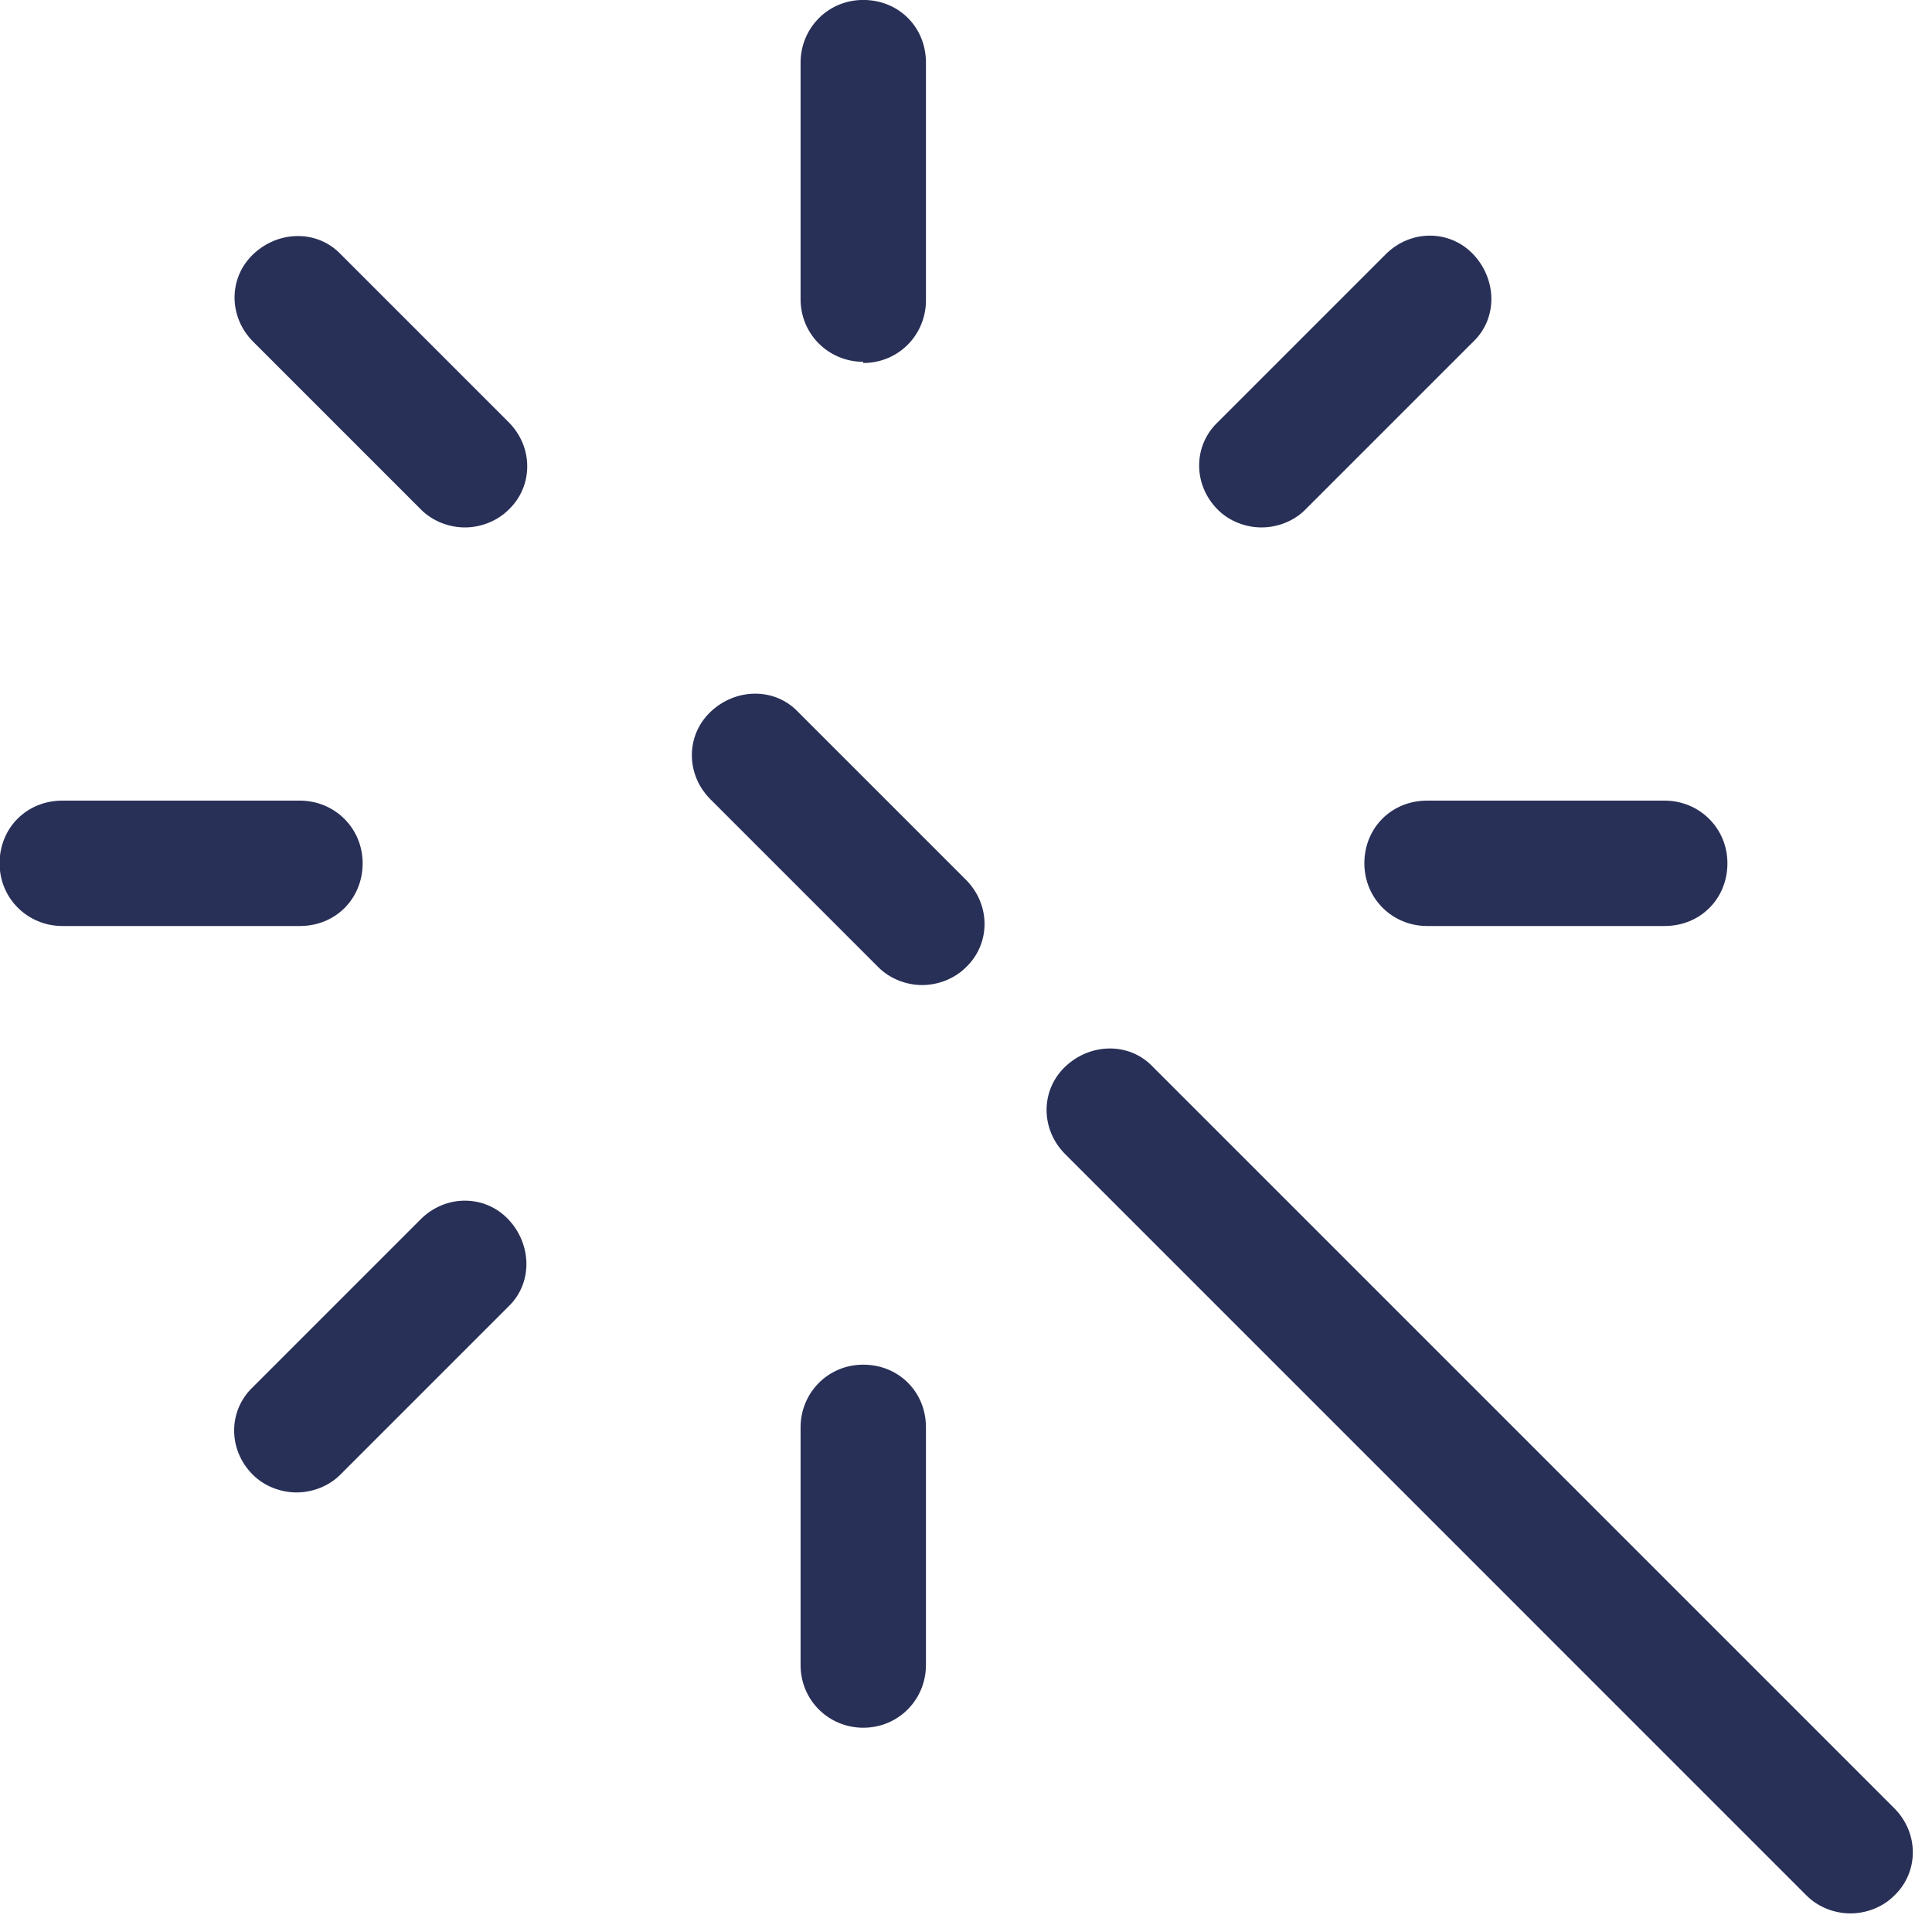
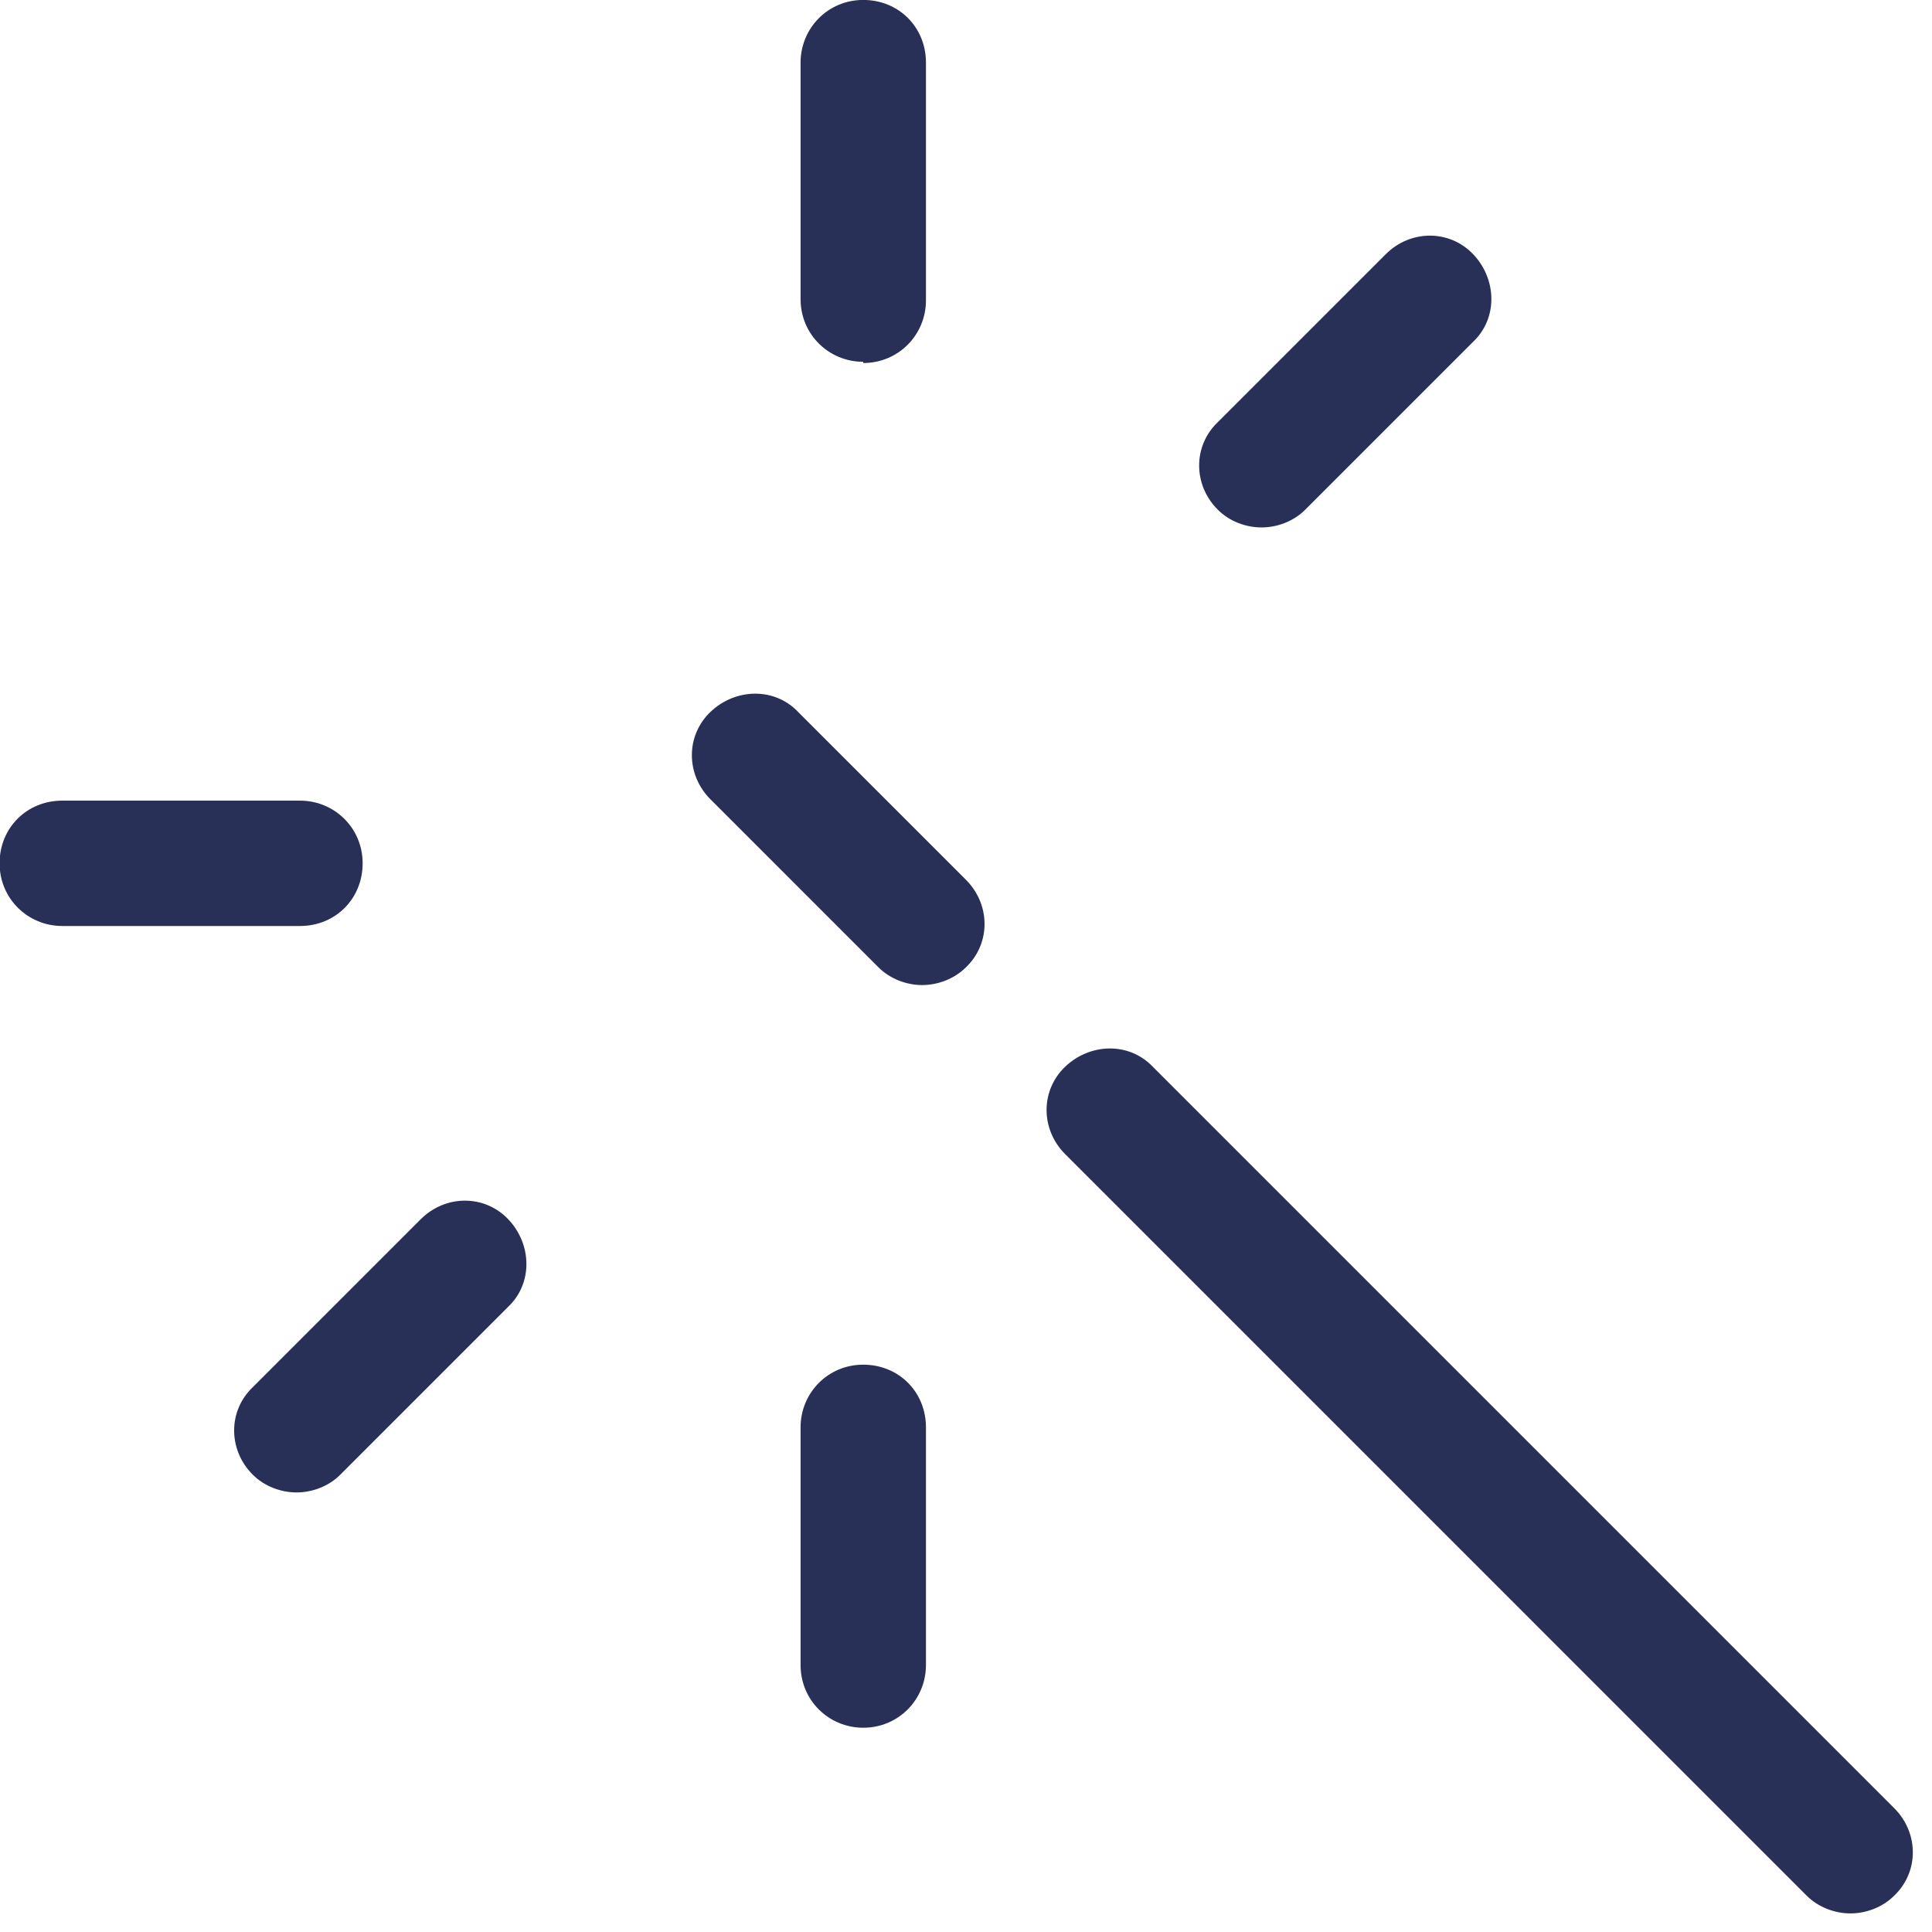
<svg xmlns="http://www.w3.org/2000/svg" width="37" height="37" viewBox="0 0 37 37" fill="none">
  <path d="M35.438 36.644C35.144 36.644 34.827 36.531 34.6 36.304L20.4 22.104C19.924 21.628 19.924 20.881 20.4 20.428C20.875 19.975 21.623 19.952 22.076 20.428L36.276 34.628C36.752 35.104 36.752 35.851 36.276 36.304C36.05 36.531 35.732 36.644 35.438 36.644Z" fill="#293057" />
  <path d="M17.661 18.865C17.366 18.865 17.049 18.751 16.823 18.525L13.607 15.309C13.131 14.833 13.131 14.086 13.607 13.633C14.082 13.18 14.83 13.157 15.283 13.633L18.499 16.849C18.974 17.325 18.974 18.072 18.499 18.525C18.272 18.751 17.955 18.865 17.661 18.865Z" fill="#293057" />
-   <path d="M8.903 10.101C8.608 10.101 8.291 9.987 8.065 9.761L4.849 6.545C4.373 6.069 4.373 5.322 4.849 4.869C5.324 4.416 6.072 4.393 6.525 4.869L9.741 8.085C10.216 8.56 10.216 9.308 9.741 9.761C9.514 9.987 9.197 10.101 8.903 10.101Z" fill="#293057" />
  <path d="M5.679 28.582C5.385 28.582 5.068 28.469 4.841 28.242C4.365 27.767 4.365 27.019 4.841 26.566L8.057 23.35C8.533 22.875 9.28 22.875 9.733 23.35C10.186 23.826 10.209 24.573 9.733 25.026L6.517 28.242C6.291 28.469 5.973 28.582 5.679 28.582Z" fill="#293057" />
  <path d="M24.16 10.101C23.865 10.101 23.548 9.988 23.322 9.761C22.846 9.286 22.846 8.538 23.322 8.085L26.538 4.869C27.013 4.394 27.761 4.394 28.213 4.869C28.666 5.345 28.689 6.092 28.213 6.545L24.997 9.761C24.771 9.988 24.454 10.101 24.16 10.101Z" fill="#293057" />
  <path d="M16.532 33.088C15.876 33.088 15.332 32.567 15.332 31.887V27.335C15.332 26.678 15.853 26.135 16.532 26.135C17.212 26.135 17.733 26.656 17.733 27.335V31.887C17.733 32.544 17.212 33.088 16.532 33.088Z" fill="#293057" />
  <path d="M16.532 6.929C15.876 6.929 15.332 6.408 15.332 5.729V1.199C15.332 0.543 15.853 -0.001 16.532 -0.001C17.212 -0.001 17.733 0.52 17.733 1.199V5.752C17.733 6.408 17.212 6.952 16.532 6.952V6.929Z" fill="#293057" />
-   <path d="M31.881 17.734H27.329C26.672 17.734 26.129 17.213 26.129 16.533C26.129 15.854 26.65 15.333 27.329 15.333H31.881C32.538 15.333 33.082 15.854 33.082 16.533C33.082 17.213 32.561 17.734 31.881 17.734Z" fill="#293057" />
  <path d="M5.745 17.734H1.193C0.536 17.734 -0.008 17.213 -0.008 16.533C-0.008 15.854 0.513 15.333 1.193 15.333H5.745C6.402 15.333 6.945 15.854 6.945 16.533C6.945 17.213 6.424 17.734 5.745 17.734Z" fill="#293057" />
</svg>